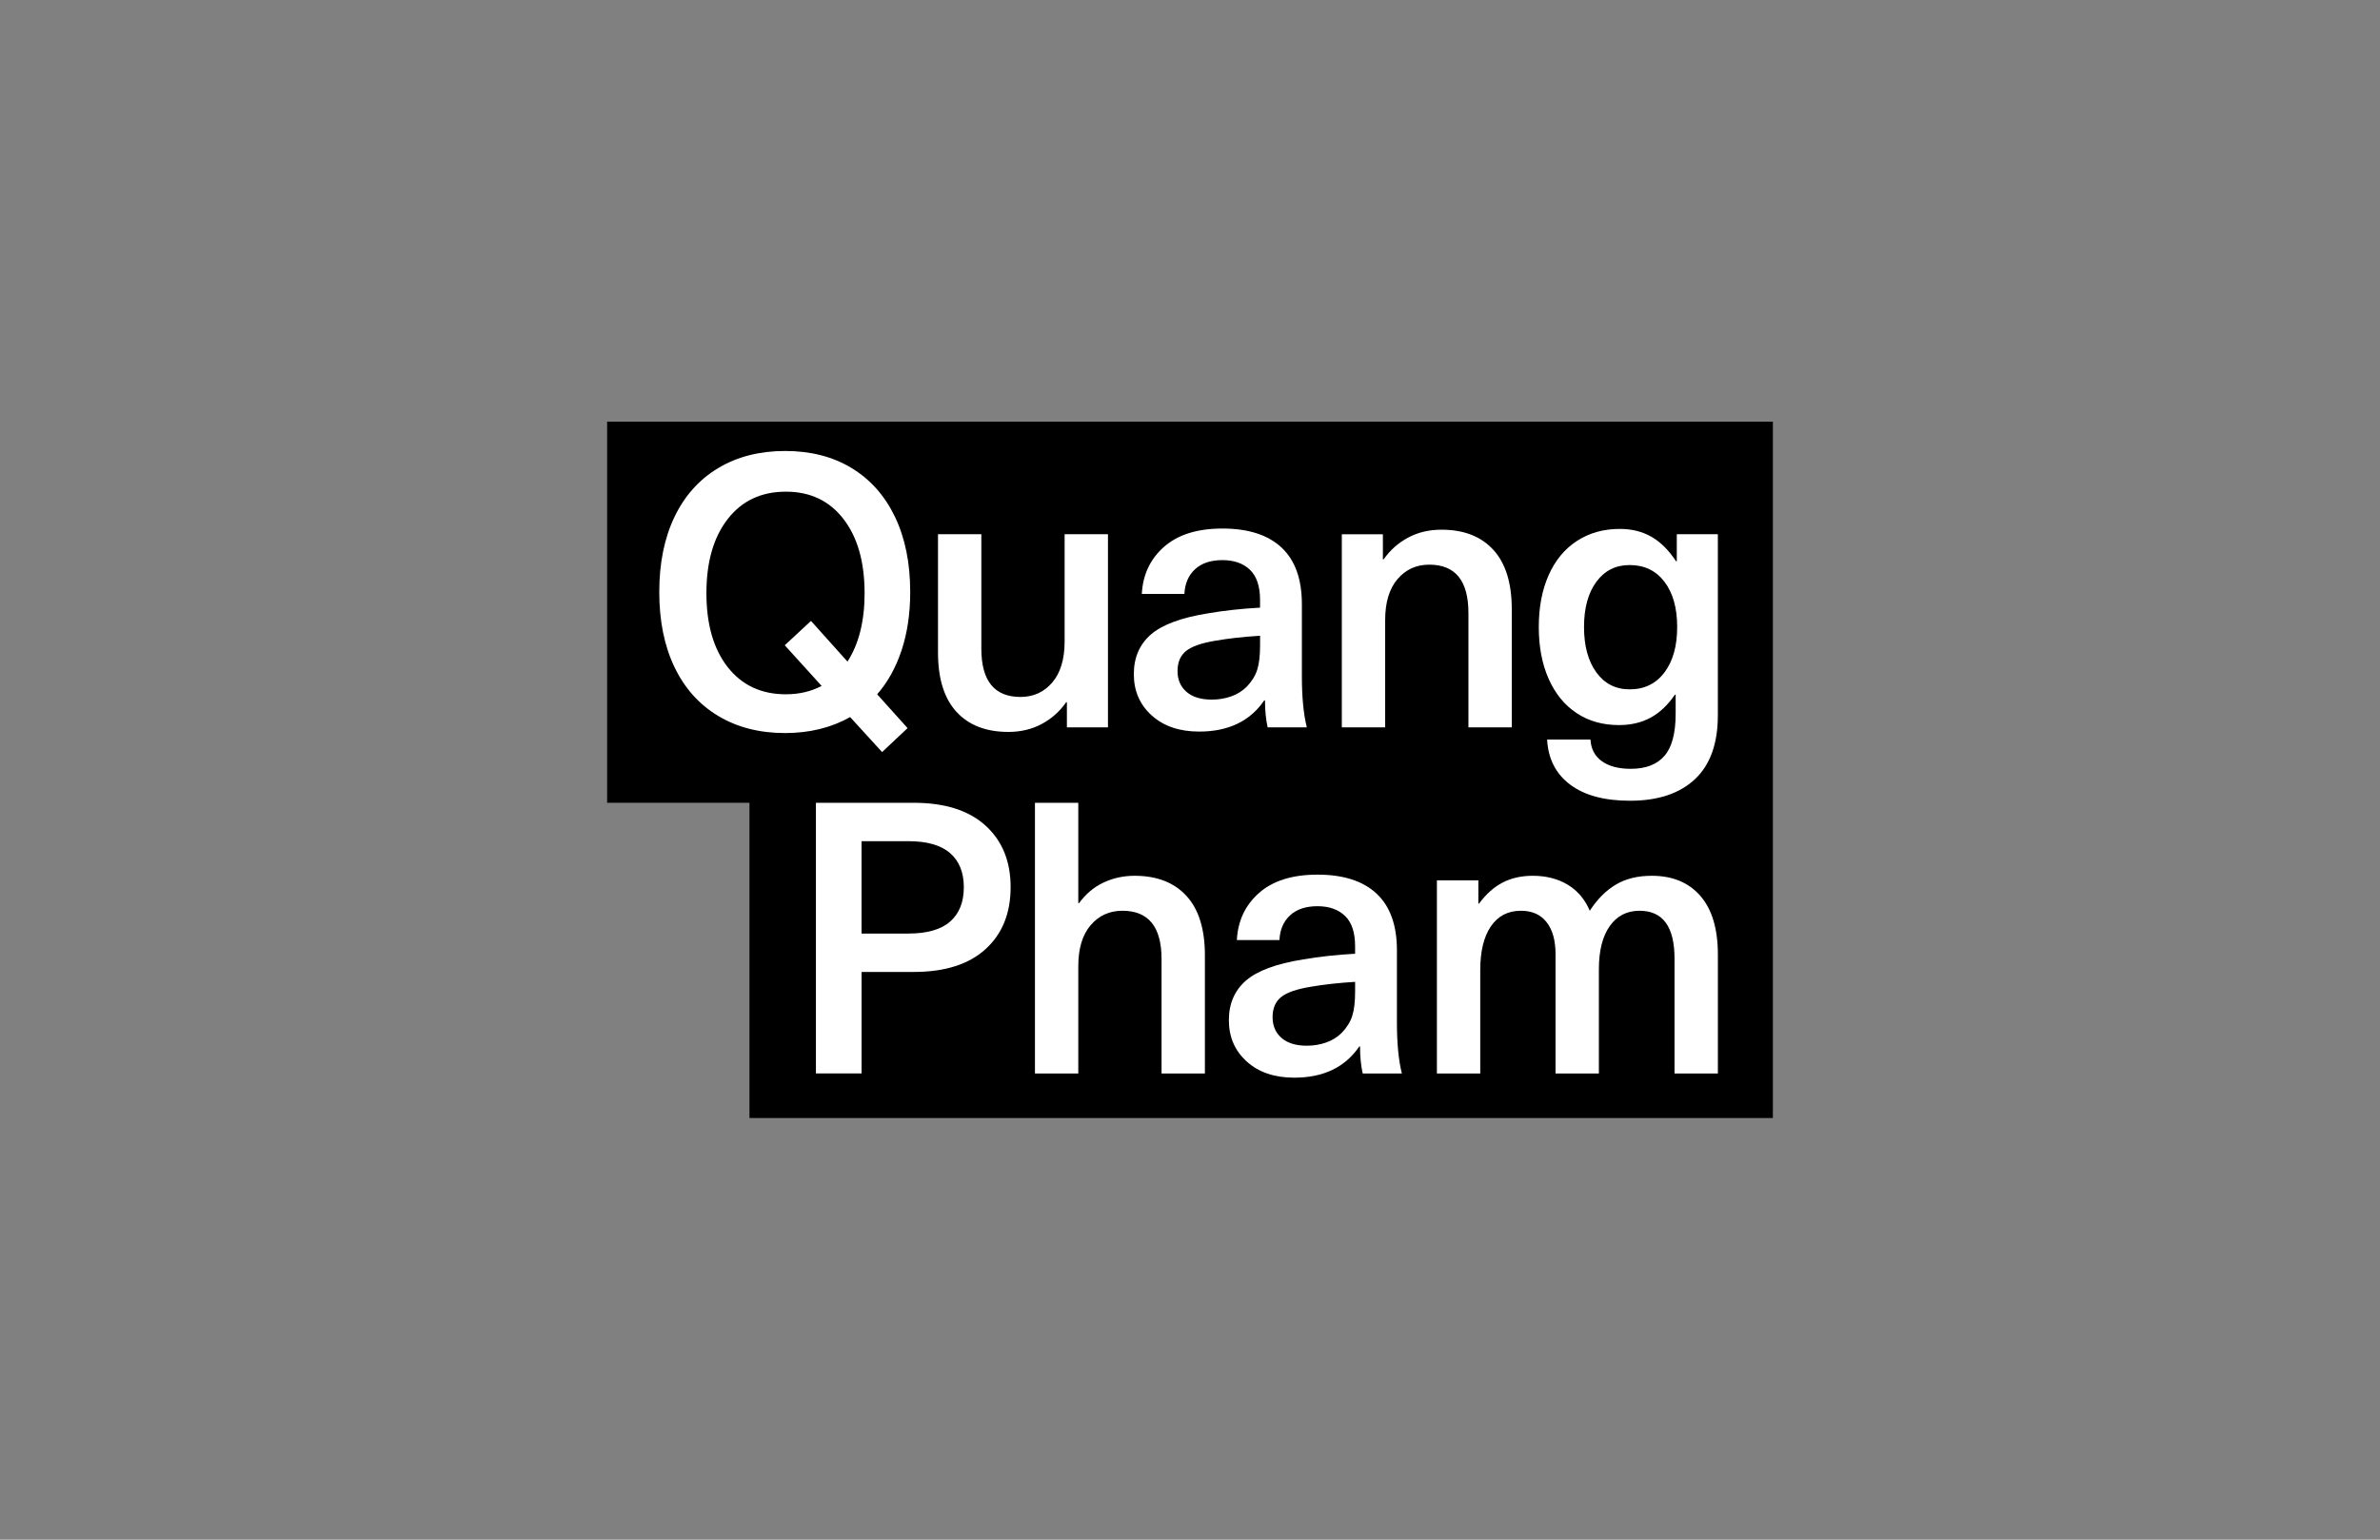
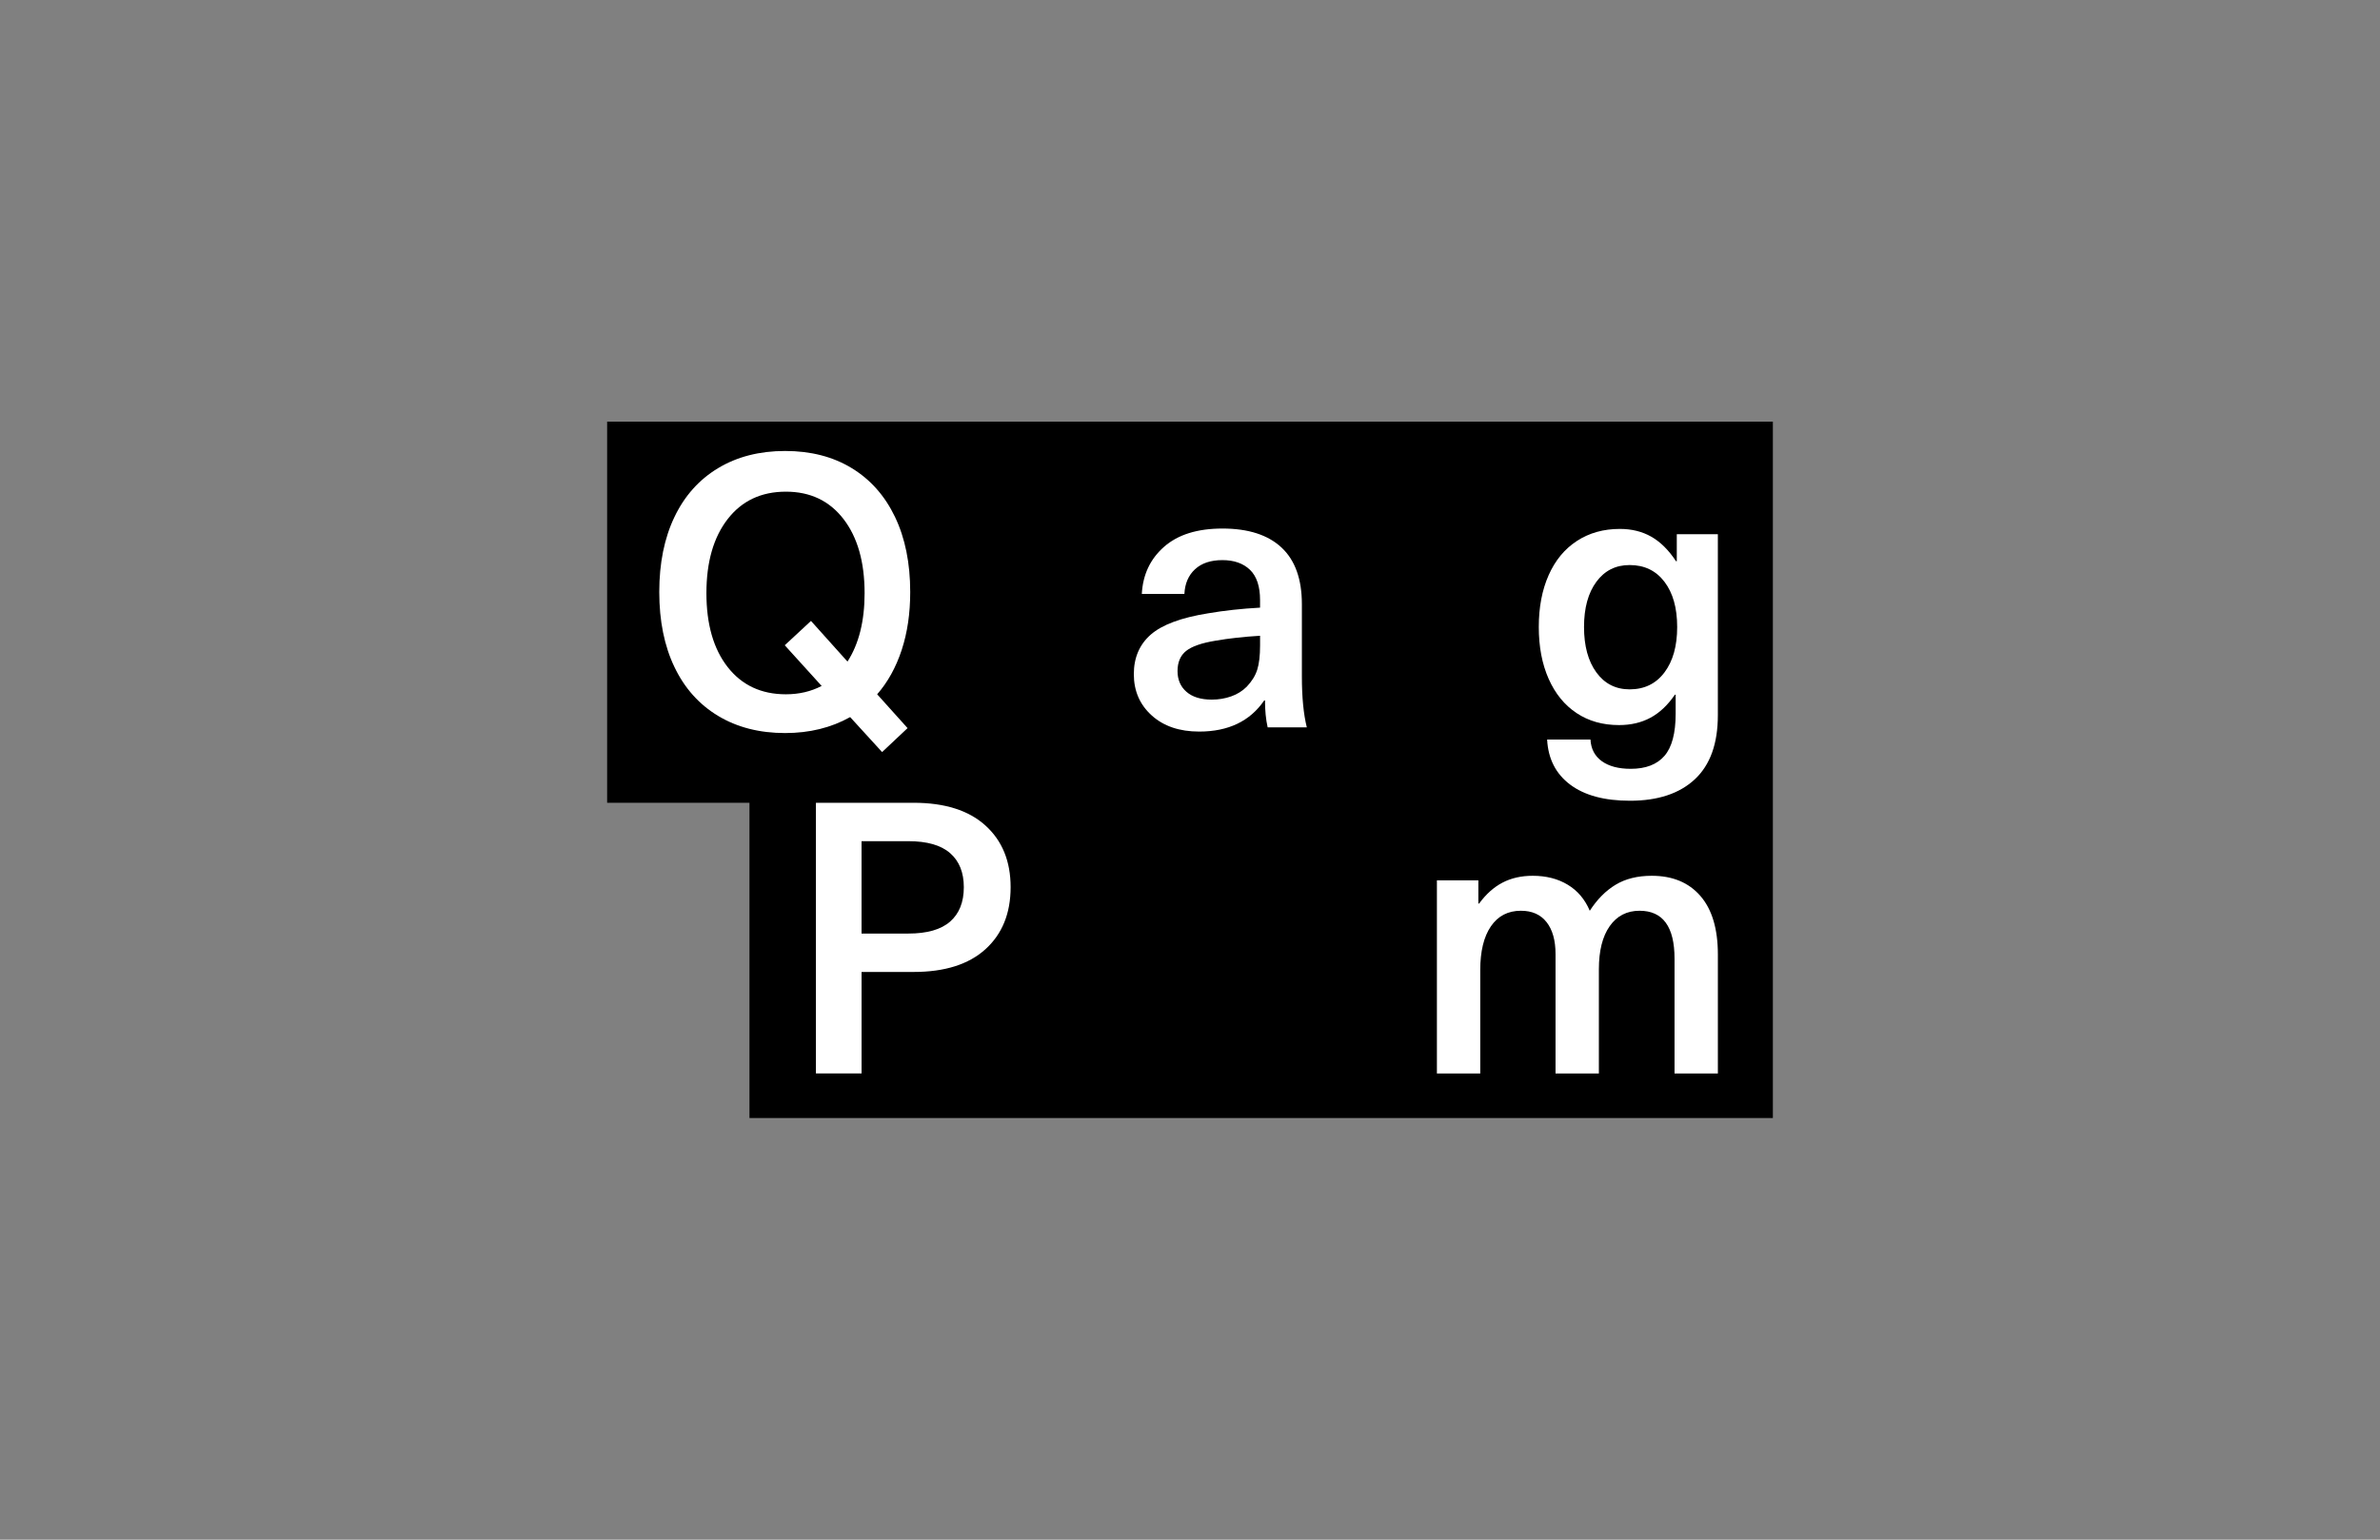
<svg xmlns="http://www.w3.org/2000/svg" version="1.1" baseProfile="basic" data-id="Layer_1" x="0px" y="0px" viewBox="0 0 1224 792" xml:space="preserve">
  <rect x="0" y="0" width="1224" height="792" fill="#808080" stroke="none" />
  <style type="text/css">
	.st0{fill:#FFFFFF;}
</style>
  <g>
    <polygon points="312.24,216.89 312.24,412.95 385.44,412.95 385.44,575.11 911.76,575.11 911.76,412.95 911.76,398.51    911.76,216.89  " />
    <g>
      <path class="st0" d="M463.72,334.36c-2.94,8.93-7.14,16.52-12.61,22.78l15.64,17.4l-13.1,12.32l-16.43-17.99    c-9.78,5.48-20.92,8.21-33.44,8.21c-13.17,0-24.64-2.93-34.42-8.8c-9.78-5.87-17.28-14.24-22.49-25.13    c-5.22-10.88-7.82-23.76-7.82-38.62c0-14.86,2.61-27.74,7.82-38.62c5.21-10.88,12.71-19.26,22.49-25.13    c9.78-5.87,21.25-8.8,34.42-8.8c13.17,0,24.57,2.93,34.22,8.8c9.65,5.87,17.08,14.25,22.29,25.13    c5.21,10.89,7.82,23.76,7.82,38.62C468.12,315.49,466.65,325.43,463.72,334.36z M422.56,352.84l-18.97-20.92l13.49-12.52    l18.77,20.92c5.87-9.12,8.8-20.86,8.8-35.2c0-16.04-3.62-28.75-10.85-38.13c-7.24-9.39-17.11-14.08-29.63-14.08    c-12.65,0-22.62,4.69-29.92,14.08c-7.3,9.39-10.95,22.1-10.95,38.13c0,16.03,3.65,28.72,10.95,38.04    c7.3,9.32,17.27,13.98,29.92,13.98C410.95,357.14,417.08,355.71,422.56,352.84z" />
-       <path class="st0" d="M491.88,366.14c-6.33-6.91-9.48-17.08-9.48-30.51v-60.82h22.29v58.86c0,16.56,6.71,24.84,20.14,24.84    c6.65,0,12.09-2.48,16.33-7.43c4.23-4.95,6.36-11.99,6.36-21.12v-55.15h22.29v99.34h-21.12v-12.91h-0.39    c-3.26,4.69-7.43,8.41-12.51,11.15c-5.09,2.74-10.82,4.11-17.21,4.11C507.1,376.5,498.2,373.05,491.88,366.14z" />
      <path class="st0" d="M659.08,281.66c6.97,6.52,10.46,16.23,10.46,29.14v37.16c0,10.69,0.85,19.43,2.54,26.2h-20.14    c-0.91-4.04-1.37-8.67-1.37-13.88h-0.39c-7.3,10.69-18.45,16.04-33.44,16.04c-10.17,0-18.32-2.77-24.44-8.31    c-6.13-5.54-9.19-12.61-9.19-21.22c0-8.47,2.9-15.25,8.7-20.34c5.8-5.08,15.61-8.73,29.43-10.95c8.34-1.43,17.27-2.41,26.79-2.93    v-3.91c0-7.04-1.73-12.22-5.18-15.55c-3.46-3.32-8.18-4.99-14.18-4.99c-6,0-10.69,1.56-14.08,4.69    c-3.39,3.13-5.22,7.37-5.47,12.71h-21.9c0.52-9.91,4.33-17.99,11.44-24.25c7.11-6.26,17.11-9.39,30.02-9.39    C641.97,271.88,652.1,275.14,659.08,281.66z M625.15,329.57c-7.17,1.17-12.22,2.93-15.16,5.28c-2.93,2.35-4.4,5.8-4.4,10.36    c0,4.43,1.53,7.99,4.6,10.66c3.06,2.67,7.4,4.01,13.01,4.01c3.52,0,6.84-0.55,9.97-1.66c3.13-1.11,5.8-2.77,8.02-4.99    c2.61-2.74,4.4-5.64,5.38-8.7c0.98-3.06,1.47-7.27,1.47-12.61v-4.89C639.56,327.55,631.93,328.39,625.15,329.57z" />
-       <path class="st0" d="M768,282.83c6.32,6.91,9.48,17.08,9.48,30.51v60.82h-22.29v-58.86c0-16.56-6.71-24.84-20.14-24.84    c-6.65,0-12.09,2.48-16.33,7.43c-4.24,4.96-6.35,12-6.35,21.12v55.15h-22.29v-99.34h21.12v12.91h0.39    c3.26-4.69,7.43-8.41,12.51-11.15c5.09-2.74,10.82-4.11,17.21-4.11C752.78,272.46,761.67,275.92,768,282.83z" />
      <path class="st0" d="M849.25,276.08c4.69,2.67,8.93,6.88,12.71,12.61h0.39v-13.88h21.12v93.09c0,14.6-3.94,25.58-11.83,32.95    c-7.89,7.36-19,11.05-33.34,11.05c-13.17,0-23.44-2.77-30.8-8.31c-7.37-5.54-11.31-13.27-11.83-23.17h22.29    c0.26,4.82,2.22,8.54,5.87,11.15c3.65,2.61,8.6,3.91,14.86,3.91c7.69,0,13.46-2.22,17.31-6.65c3.84-4.43,5.77-11.67,5.77-21.71    v-9.78h-0.39c-3.65,5.35-7.82,9.29-12.52,11.83c-4.69,2.54-10.1,3.81-16.23,3.81c-8.34,0-15.61-2.05-21.8-6.16    c-6.19-4.11-10.98-9.97-14.37-17.6c-3.39-7.63-5.08-16.52-5.08-26.69c0-10.17,1.69-19.07,5.08-26.69    c3.39-7.63,8.24-13.49,14.57-17.6c6.32-4.11,13.66-6.16,22-6.16C839.15,272.07,844.56,273.41,849.25,276.08z M821,299.26    c-4.24,5.74-6.36,13.49-6.36,23.27c0,9.78,2.12,17.57,6.36,23.37c4.23,5.8,9.94,8.7,17.11,8.7c7.56,0,13.53-2.9,17.89-8.7    c4.37-5.8,6.55-13.59,6.55-23.37c0-9.78-2.18-17.53-6.55-23.27c-4.37-5.74-10.33-8.6-17.89-8.6    C830.94,290.65,825.23,293.52,821,299.26z" />
      <path class="st0" d="M506.84,424.68c8.61,7.82,12.91,18.38,12.91,31.68c0,13.43-4.3,24.05-12.91,31.88    c-8.6,7.82-20.92,11.73-36.96,11.73h-26.79v52.21h-23.47V412.95h50.26C485.91,412.95,498.23,416.86,506.84,424.68z M443.08,480.22    h24.05c9.65,0,16.82-2.05,21.51-6.16c4.69-4.11,7.04-10,7.04-17.7c0-7.56-2.35-13.4-7.04-17.5c-4.69-4.11-11.86-6.16-21.51-6.16    h-24.05V480.22z" />
-       <path class="st0" d="M554.94,464.58c3.39-4.69,7.56-8.21,12.52-10.56c4.95-2.35,10.3-3.52,16.03-3.52    c11.47,0,20.37,3.46,26.69,10.36c6.32,6.91,9.48,17.08,9.48,30.51v60.82h-22.29v-58.86c0-16.56-6.71-24.84-20.14-24.84    c-6.65,0-12.09,2.48-16.33,7.43c-4.24,4.96-6.35,12-6.35,21.12v55.15h-22.29V412.95h22.29v51.63H554.94z" />
-       <path class="st0" d="M707.96,459.69c6.97,6.52,10.46,16.23,10.46,29.14v37.16c0,10.69,0.85,19.43,2.54,26.2h-20.14    c-0.91-4.04-1.37-8.67-1.37-13.88h-0.39c-7.3,10.69-18.45,16.04-33.44,16.04c-10.17,0-18.32-2.77-24.44-8.31    c-6.13-5.54-9.19-12.61-9.19-21.22c0-8.47,2.9-15.25,8.7-20.34c5.8-5.08,15.61-8.73,29.43-10.95c8.34-1.43,17.27-2.41,26.79-2.93    v-3.91c0-7.04-1.73-12.22-5.18-15.55c-3.46-3.32-8.18-4.99-14.18-4.99c-6,0-10.69,1.56-14.08,4.69    c-3.39,3.13-5.22,7.37-5.47,12.71h-21.9c0.52-9.91,4.33-17.99,11.44-24.25c7.11-6.26,17.11-9.39,30.02-9.39    C690.85,449.91,700.99,453.17,707.96,459.69z M674.03,507.6c-7.17,1.17-12.22,2.93-15.16,5.28c-2.93,2.35-4.4,5.8-4.4,10.36    c0,4.43,1.53,7.99,4.6,10.66c3.06,2.67,7.4,4.01,13.01,4.01c3.52,0,6.84-0.55,9.97-1.66c3.13-1.11,5.8-2.77,8.02-4.99    c2.61-2.74,4.4-5.64,5.38-8.7c0.98-3.06,1.47-7.27,1.47-12.61v-4.89C688.44,505.58,680.81,506.42,674.03,507.6z" />
      <path class="st0" d="M874.48,460.86c6,6.91,9,16.95,9,30.12v61.21h-22.29v-59.06c0-16.43-6-24.64-17.99-24.64    c-6.52,0-11.64,2.64-15.35,7.92c-3.72,5.28-5.57,12.68-5.57,22.2v53.58h-22.29v-61.4c0-7.04-1.53-12.52-4.6-16.43    c-3.07-3.91-7.46-5.87-13.2-5.87c-6.65,0-11.8,2.67-15.45,8.02c-3.65,5.35-5.47,12.84-5.47,22.49v53.19h-22.29v-99.34h21.32v11.93    h0.39c3.52-4.82,7.53-8.41,12.03-10.76c4.5-2.35,9.68-3.52,15.55-3.52c6.91,0,12.91,1.53,17.99,4.6    c5.08,3.06,8.86,7.53,11.34,13.4c3.78-5.87,8.21-10.33,13.3-13.4c5.08-3.06,11.27-4.6,18.58-4.6    C860.14,450.5,868.48,453.95,874.48,460.86z" />
    </g>
  </g>
</svg>